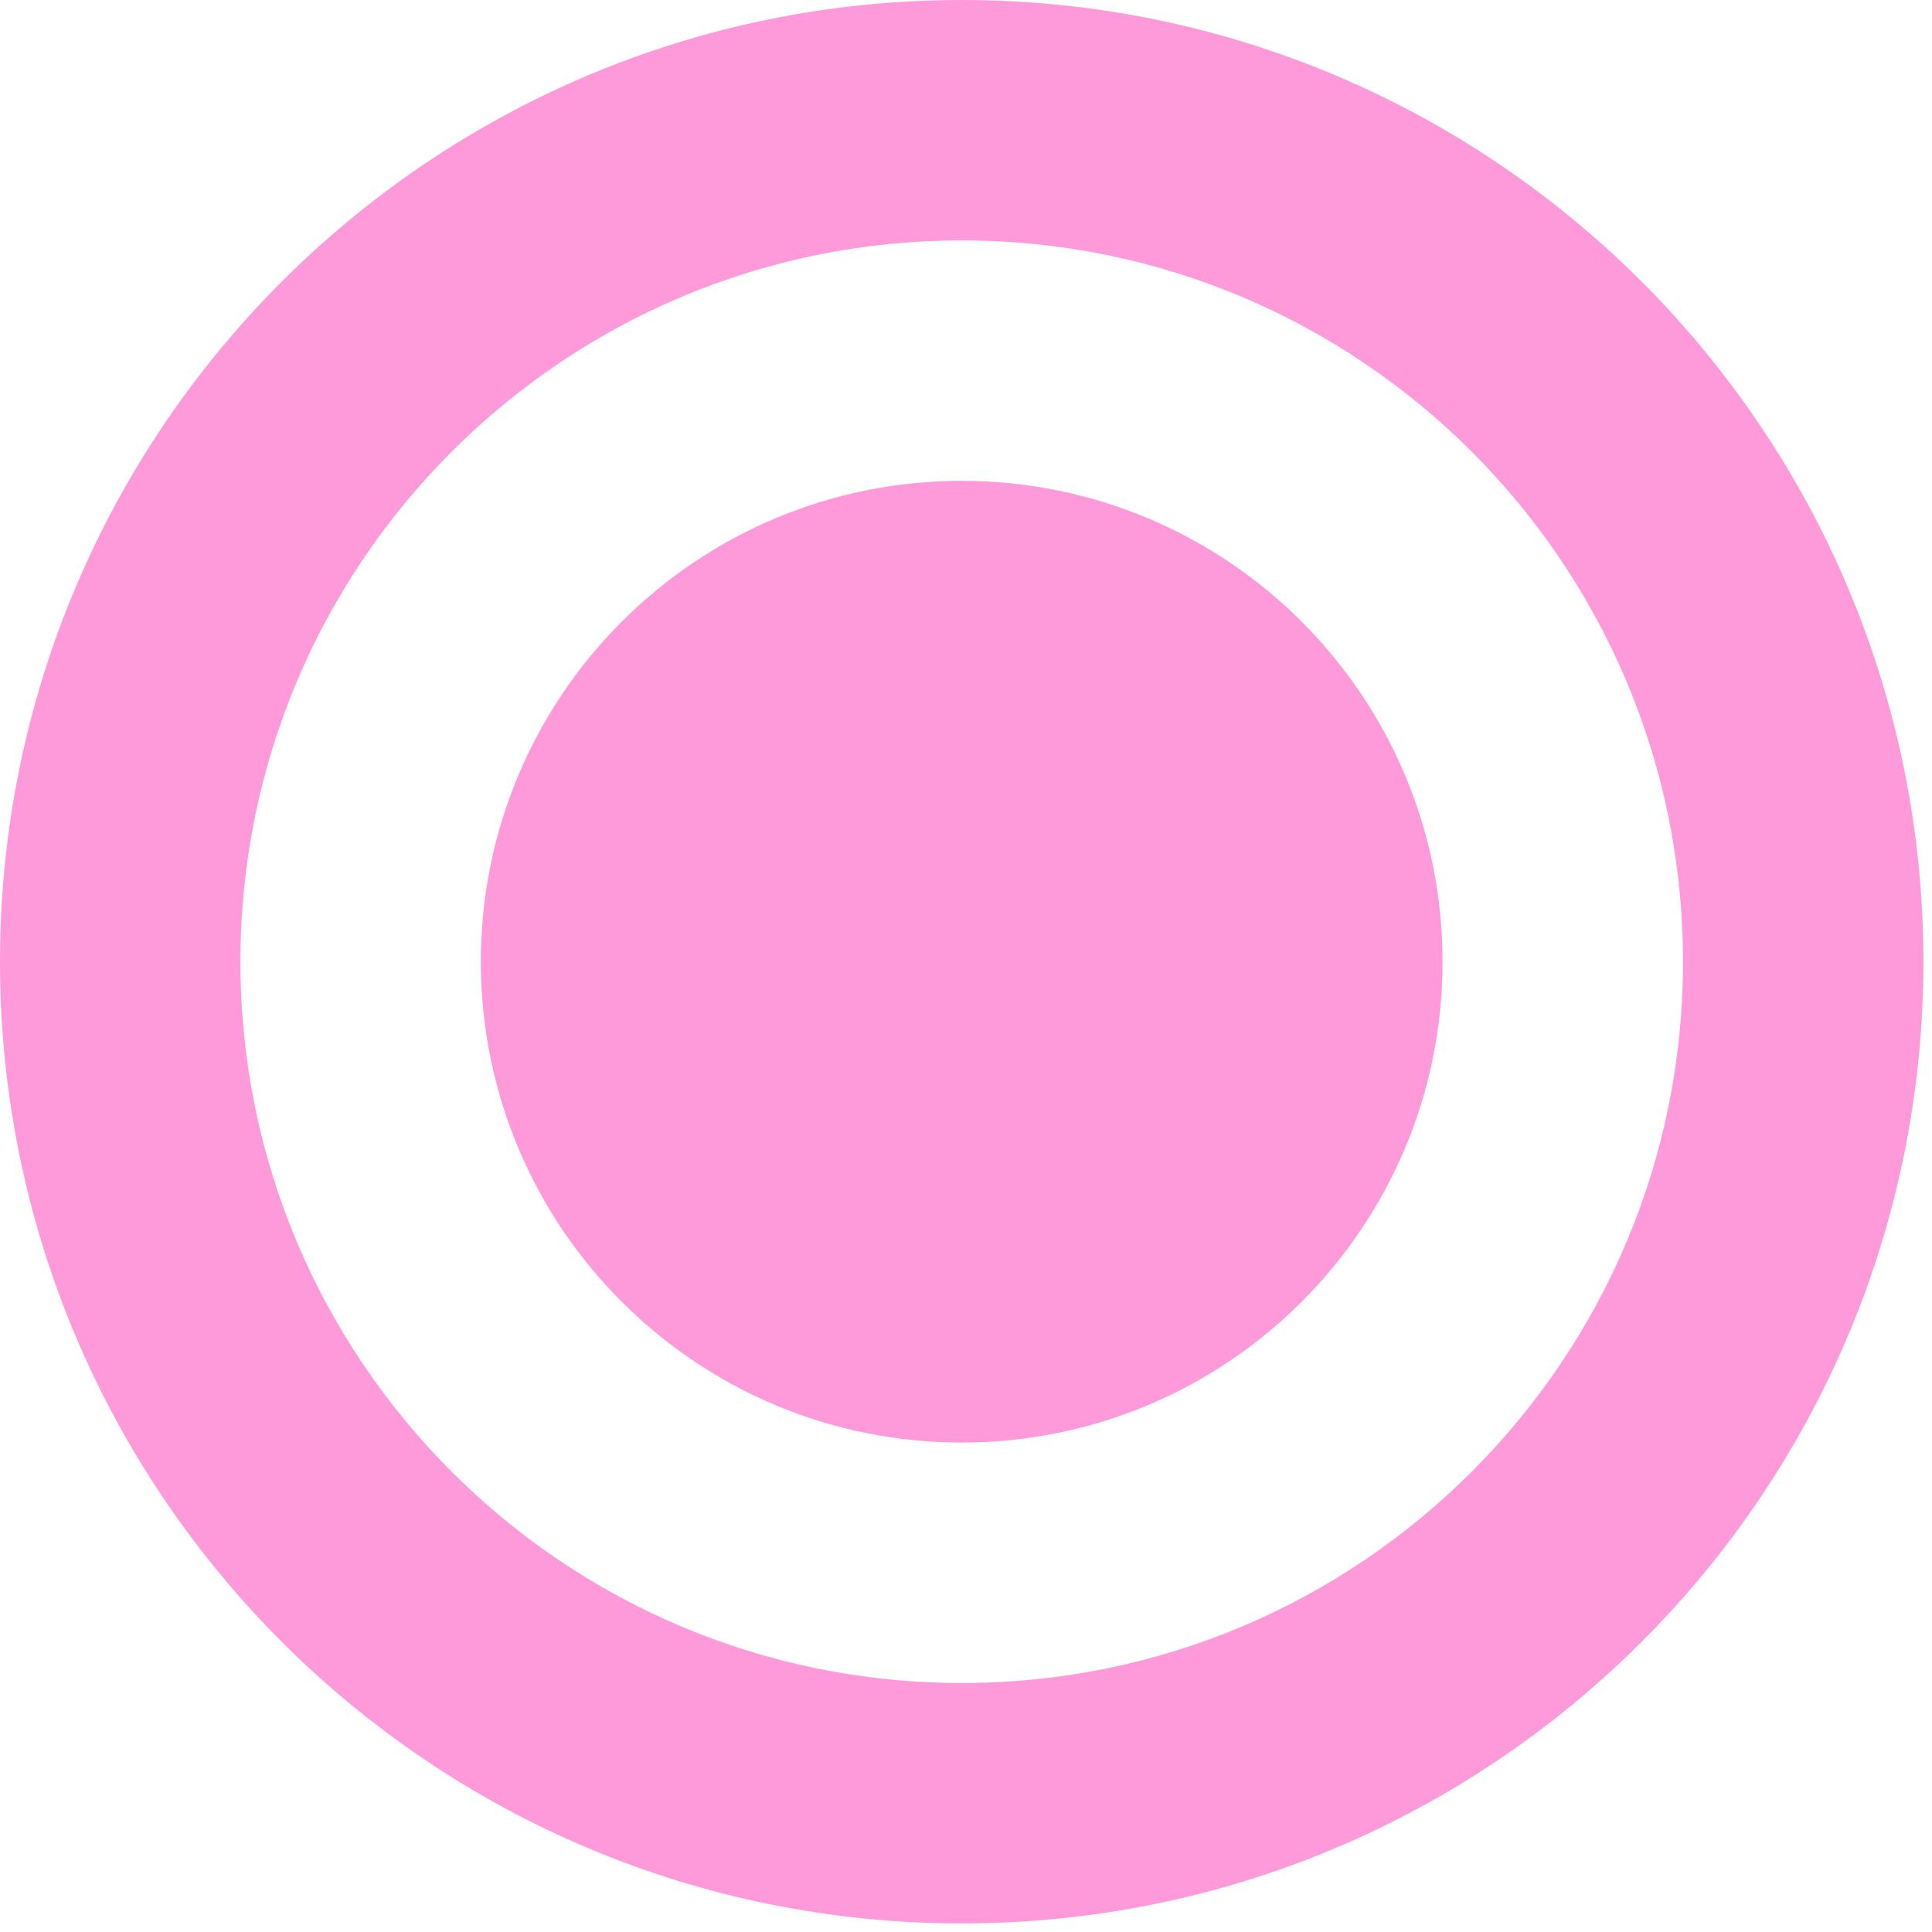
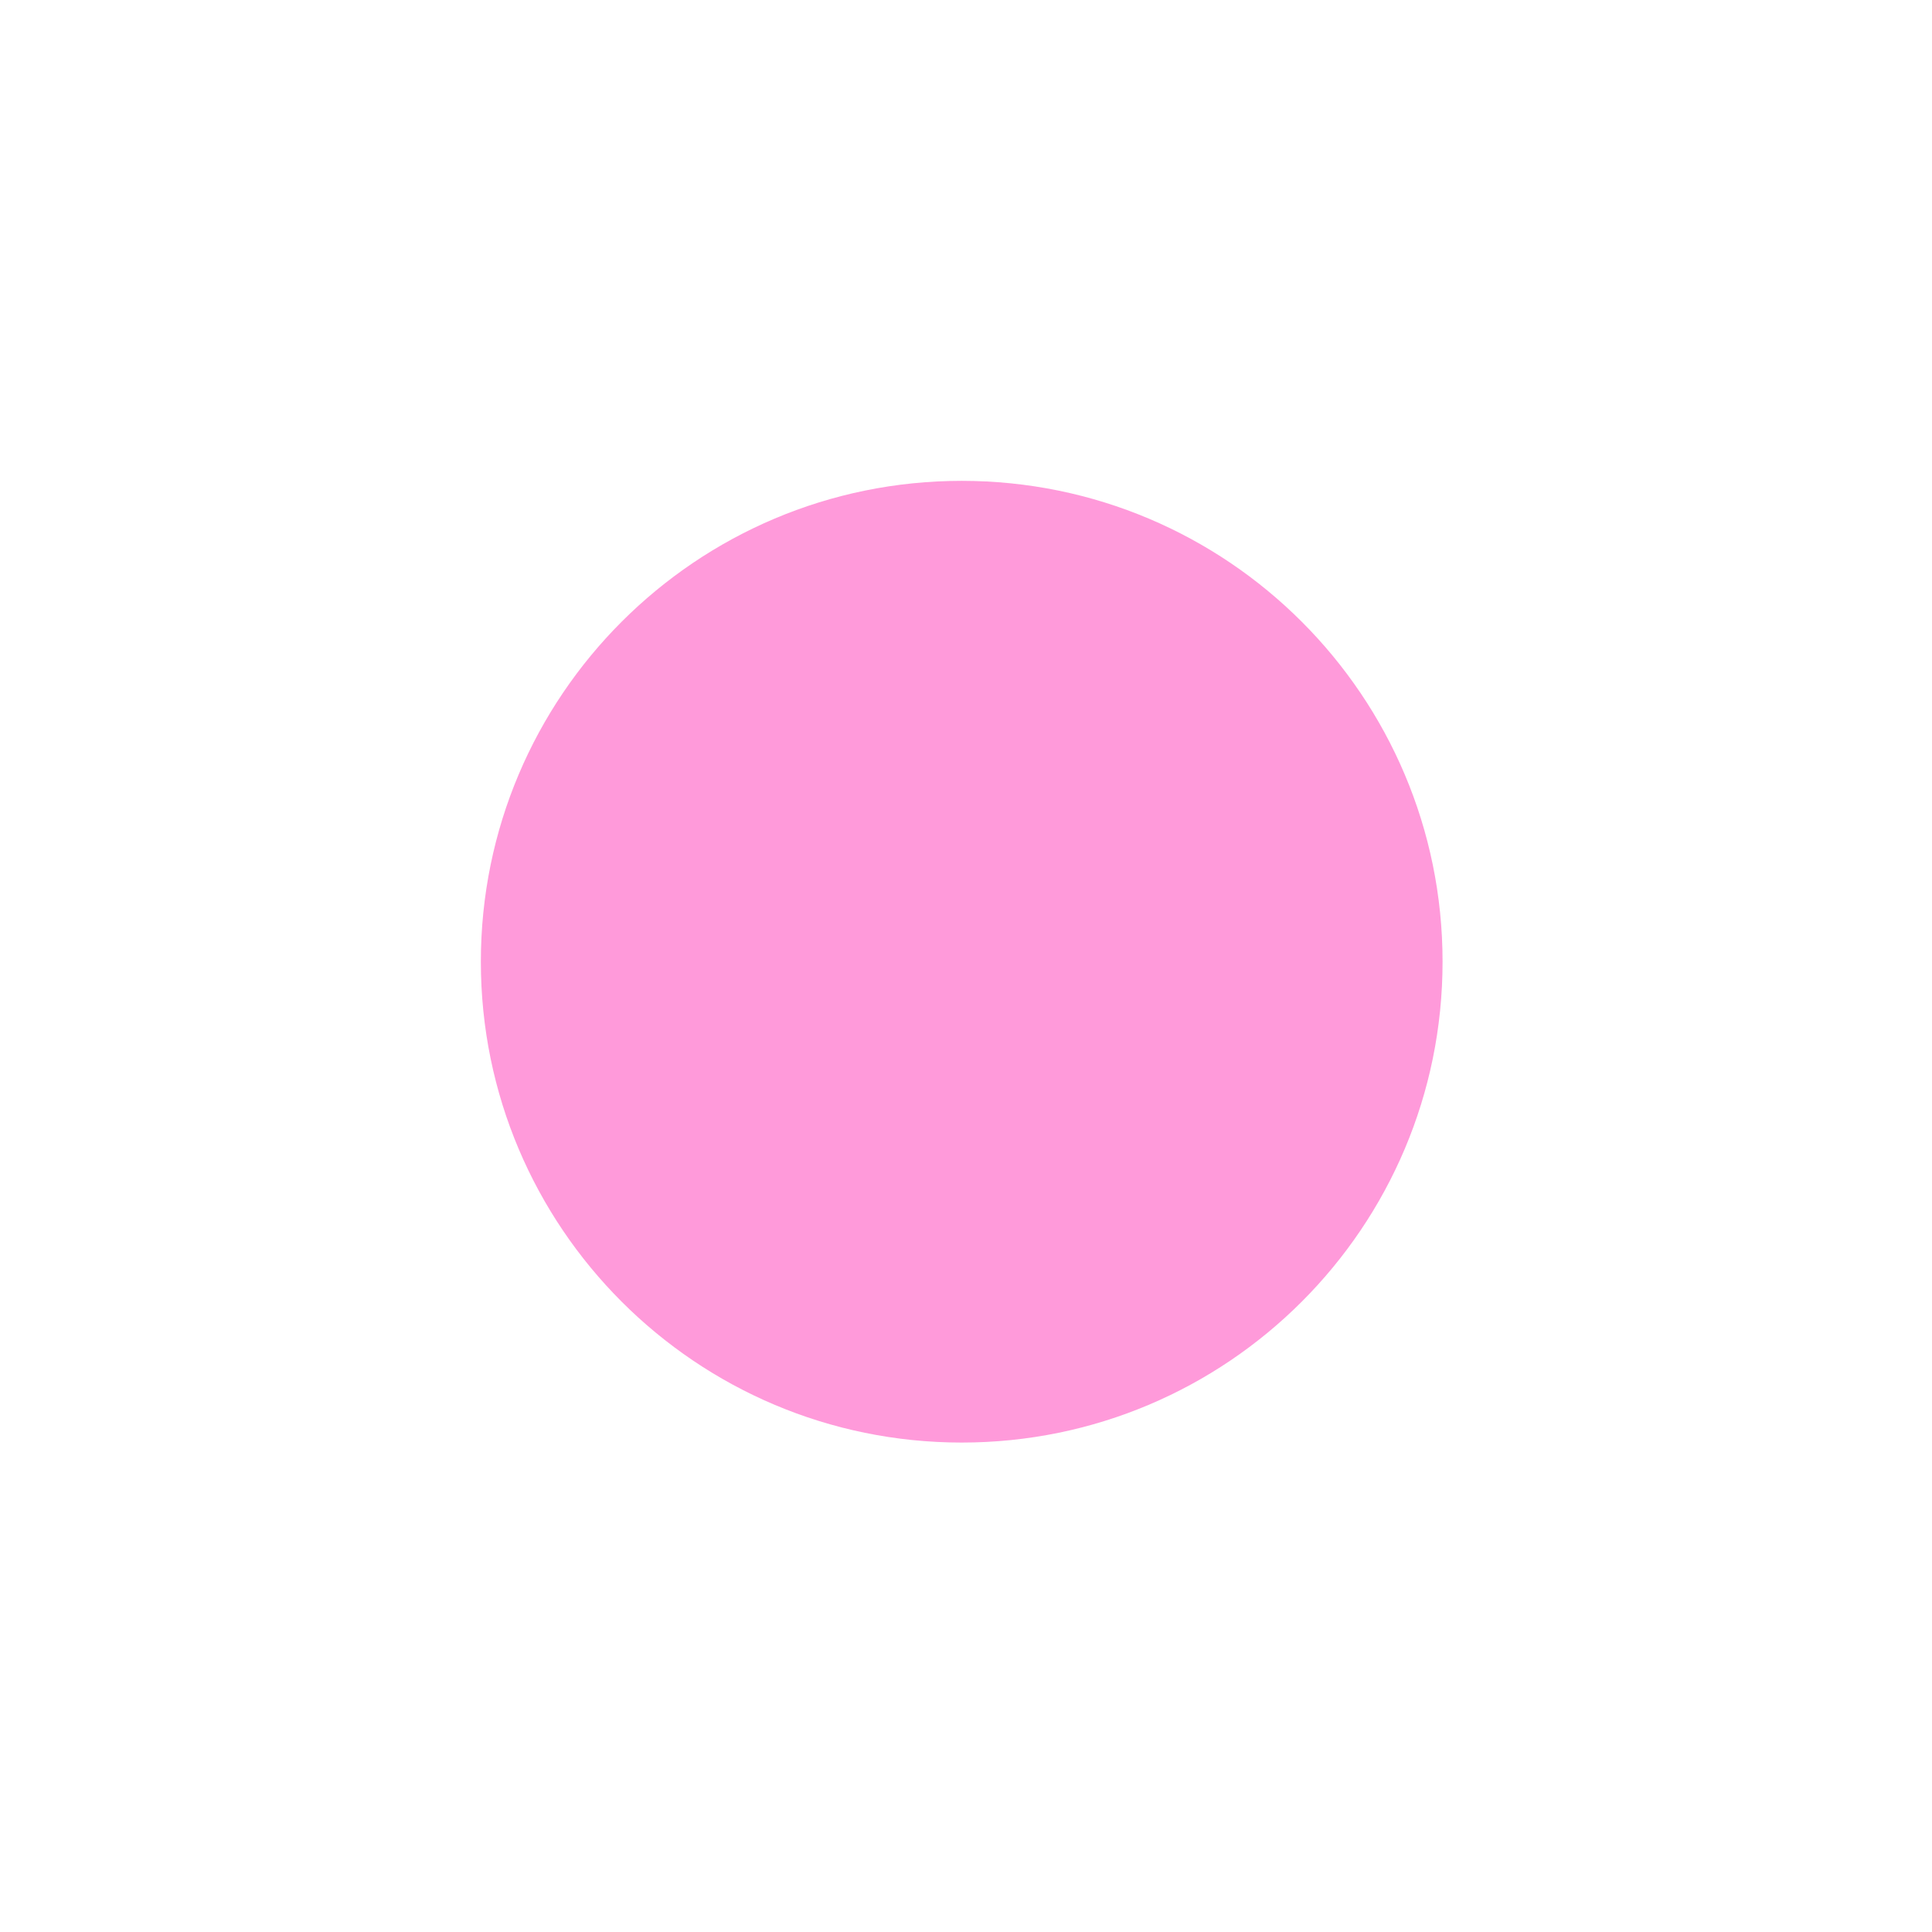
<svg xmlns="http://www.w3.org/2000/svg" fill="none" height="100%" overflow="visible" preserveAspectRatio="none" style="display: block;" viewBox="0 0 90 90" width="100%">
  <g id="Shape" opacity="0.5">
    <path d="M67.2 44.8C67.2 57.171 57.171 67.2 44.8 67.2C32.429 67.2 22.4 57.171 22.4 44.8C22.4 32.429 32.429 22.4 44.8 22.4C57.171 22.4 67.2 32.429 67.2 44.8Z" fill="#FF36B5" />
-     <path clip-rule="evenodd" d="M44.8 89.6C69.542 89.6 89.6 69.542 89.6 44.8C89.6 20.058 69.542 0 44.8 0C20.058 0 0 20.058 0 44.8C0 69.542 20.058 89.6 44.8 89.6ZM78.4 44.8C78.4 63.357 63.357 78.4 44.8 78.4C26.243 78.4 11.2 63.357 11.2 44.8C11.2 26.243 26.243 11.2 44.8 11.2C63.357 11.2 78.4 26.243 78.4 44.8Z" fill="#FF36B5" fill-rule="evenodd" />
  </g>
</svg>